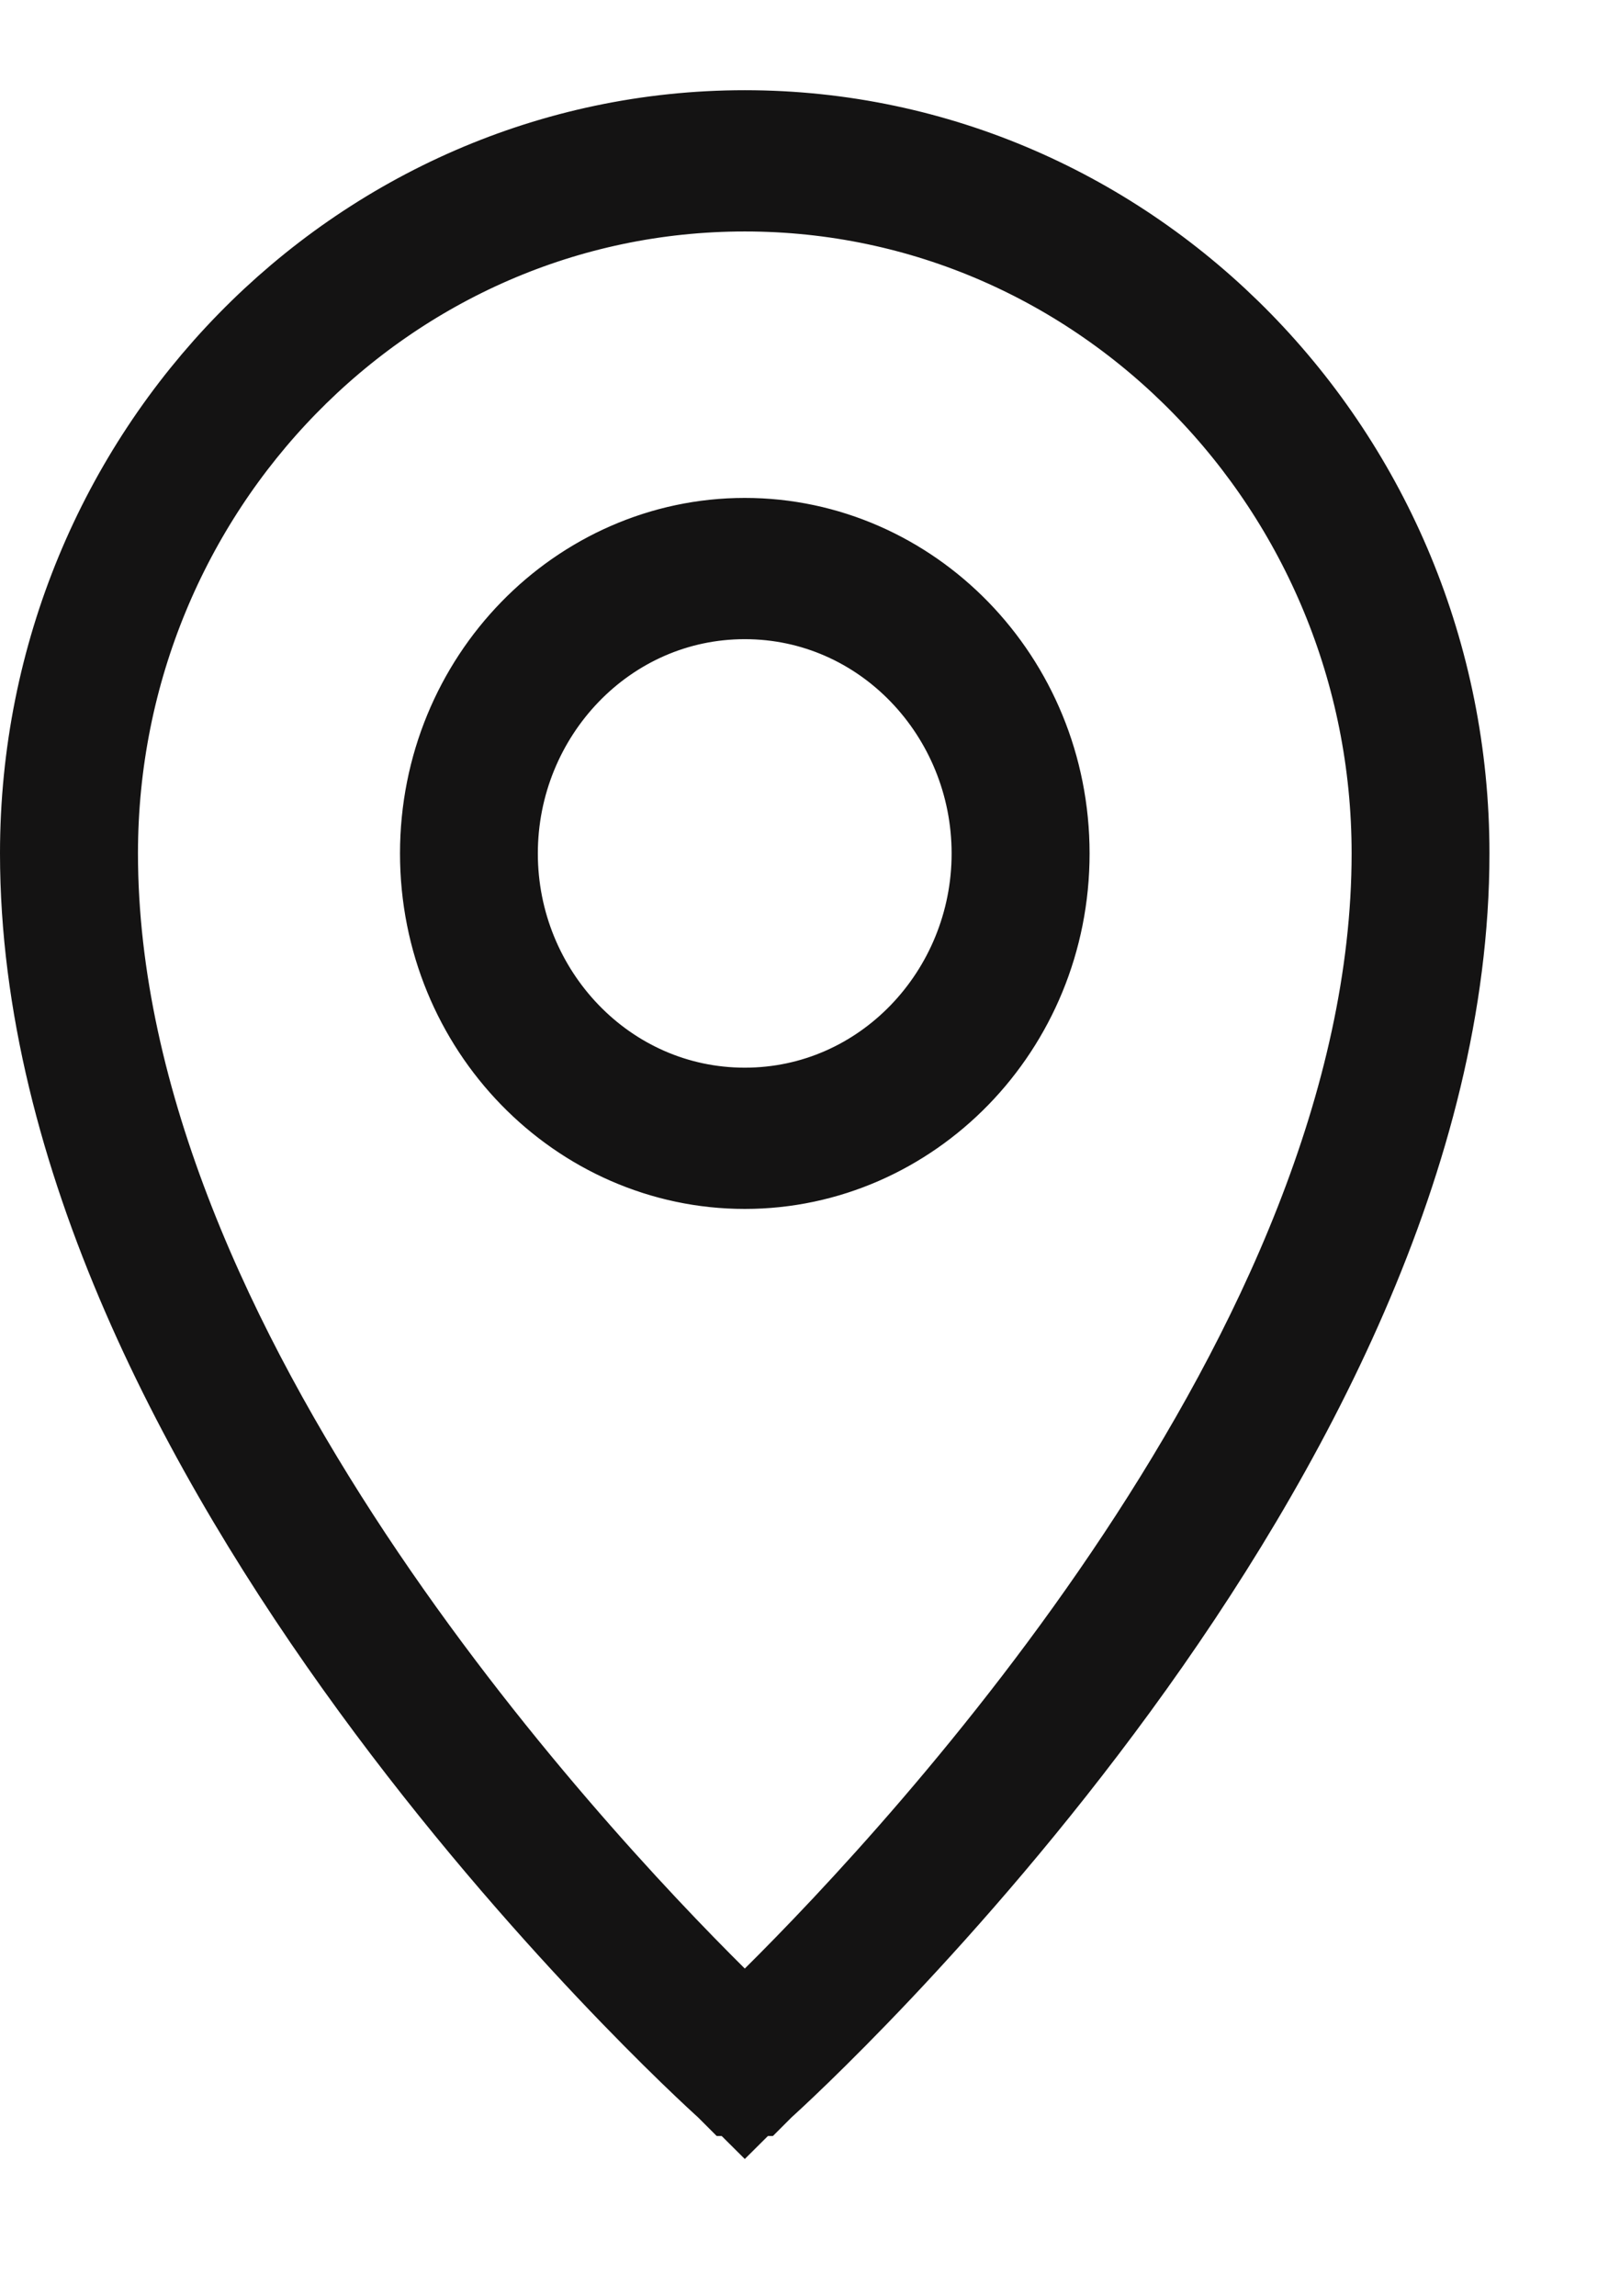
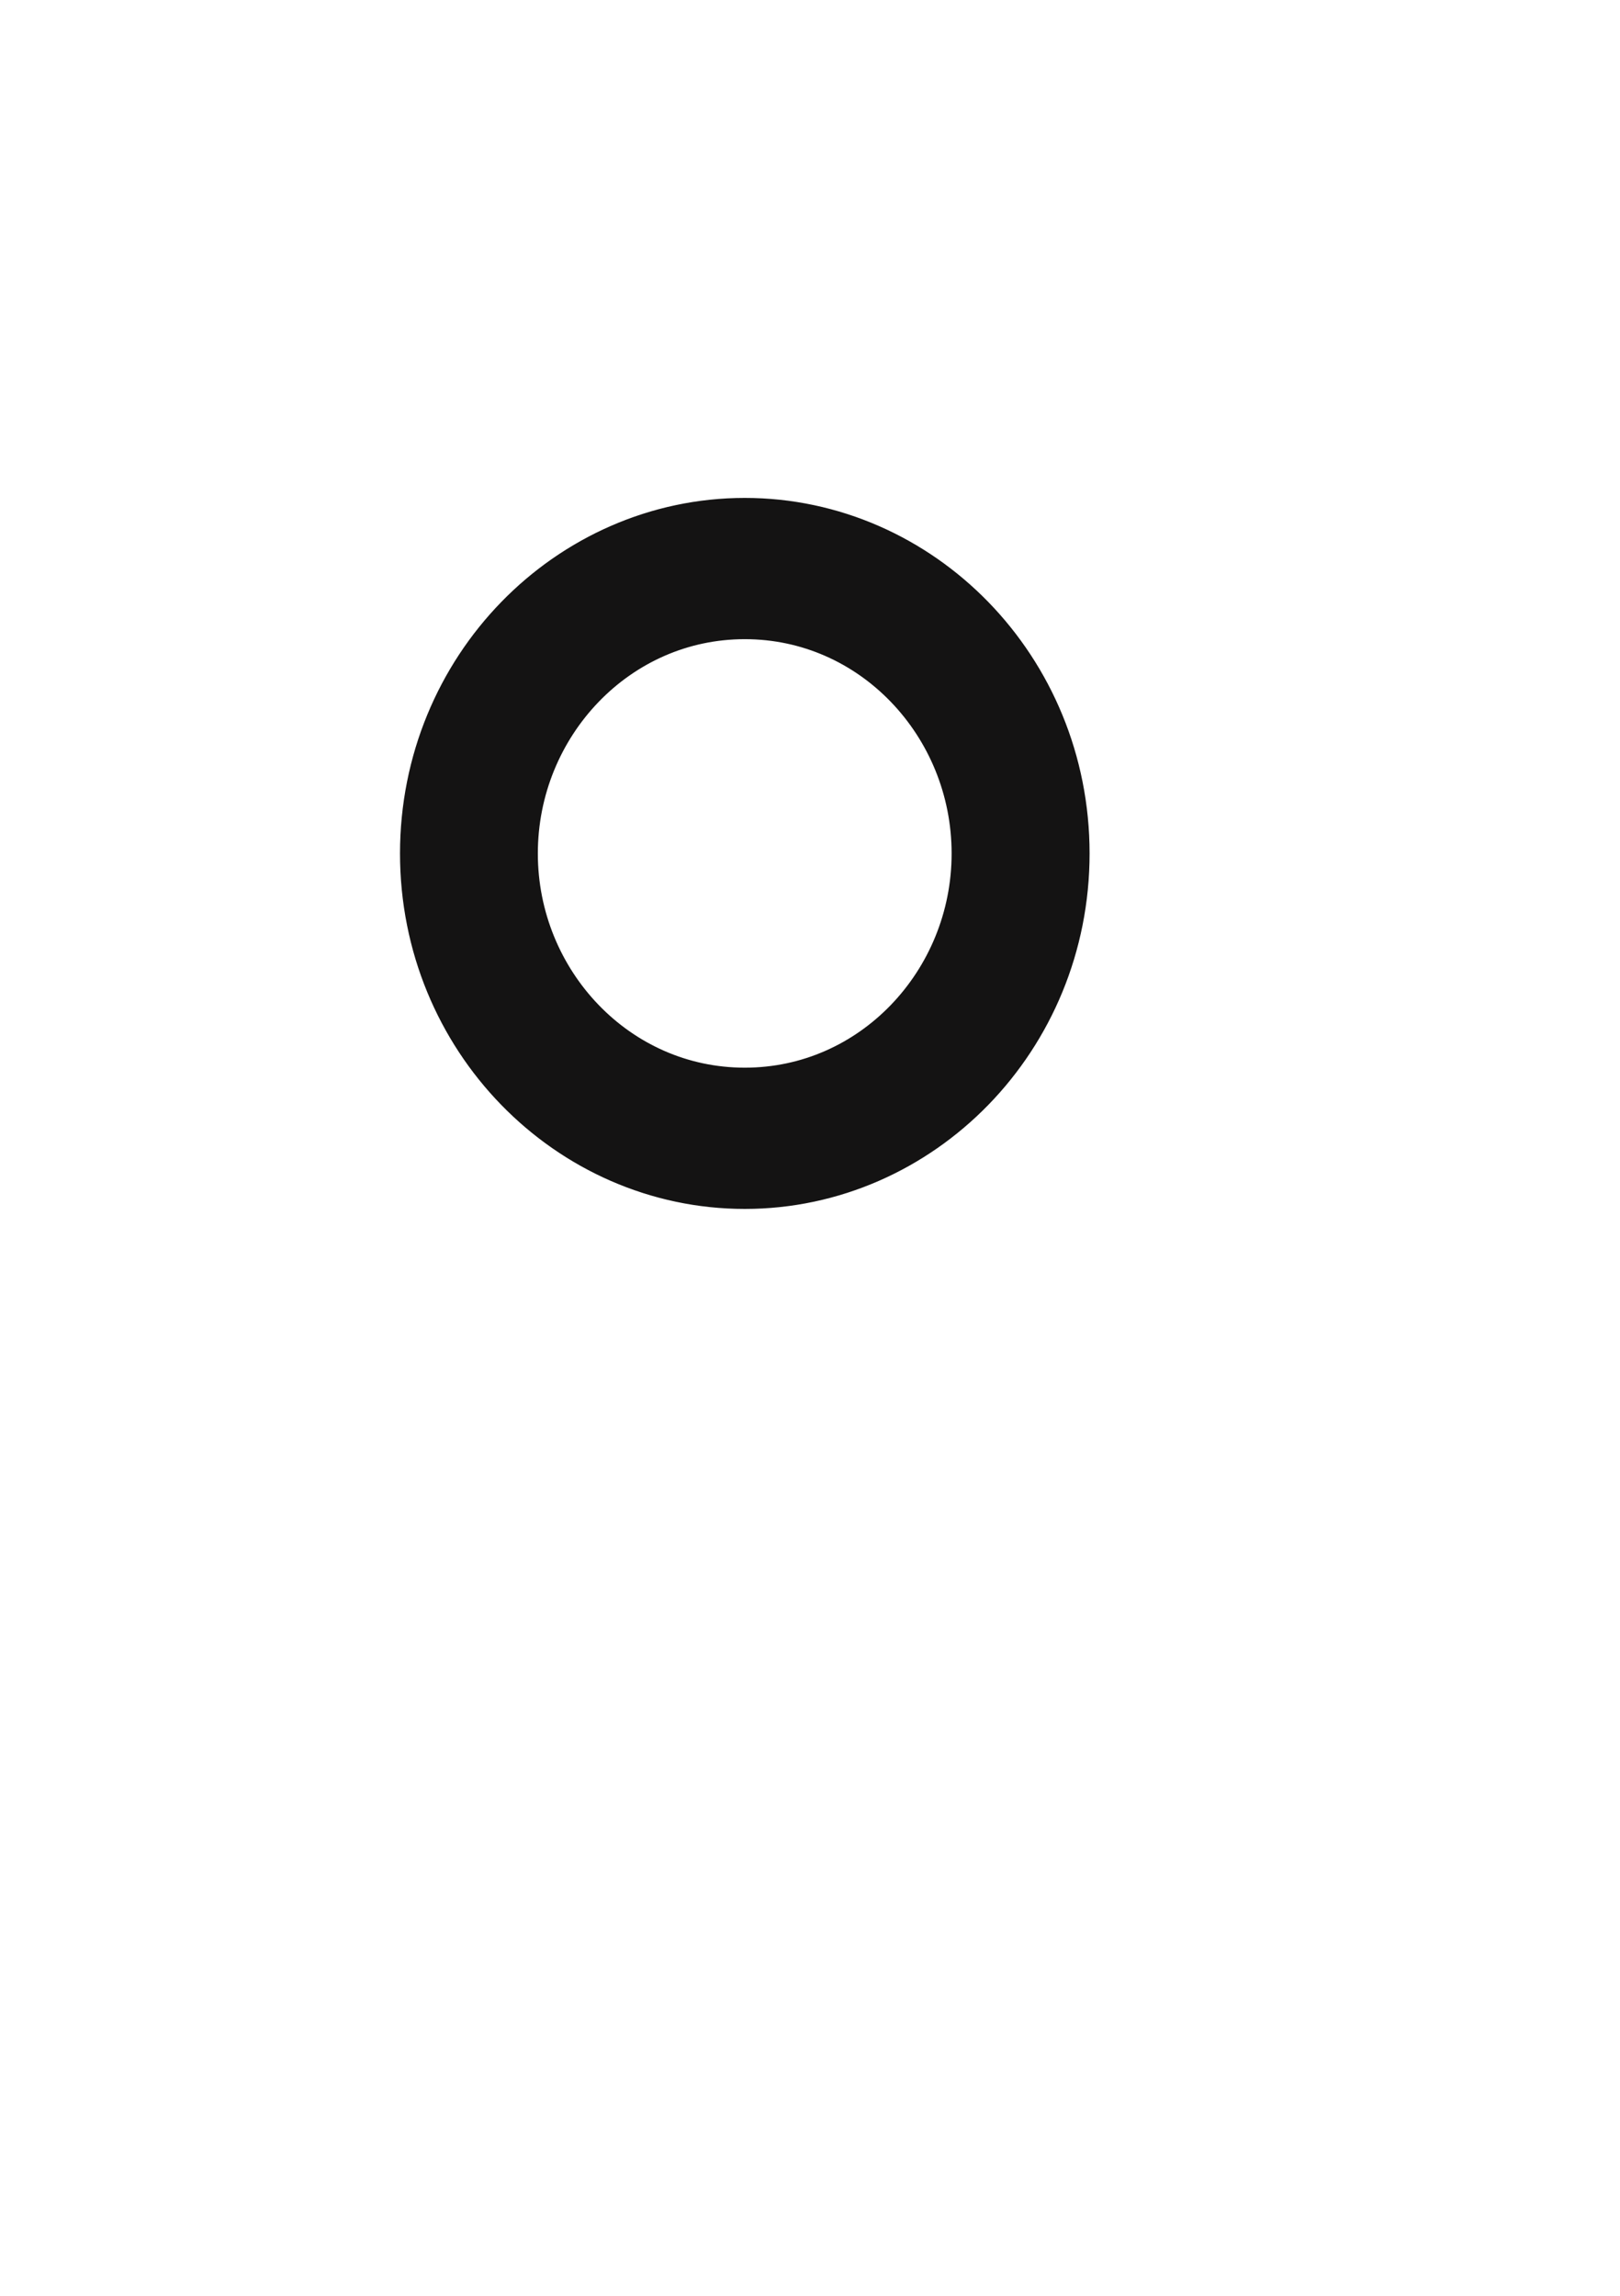
<svg xmlns="http://www.w3.org/2000/svg" width="12" height="17" viewBox="0 0 12 17" fill="none">
  <g clip-path="url(#clip0_192_23)">
-     <path d="M5.514 15.315C5.421 15.232 4.154 14.076 2.914 12.378C1.664 10.665 0.5 8.479 0.5 6.319C0.5 3.468 2.762 1.168 5.517 1.168C8.271 1.168 10.533 3.468 10.533 6.319C10.533 8.479 9.37 10.665 8.119 12.378C6.879 14.076 5.613 15.232 5.519 15.316C5.519 15.316 5.519 15.316 5.519 15.316C5.518 15.317 5.518 15.317 5.518 15.317L5.516 15.317C5.516 15.317 5.515 15.316 5.514 15.315ZM5.165 14.932L5.517 15.282L5.869 14.932C6.431 14.375 7.58 13.162 8.593 11.633C9.598 10.116 10.512 8.223 10.512 6.319C10.512 3.515 8.283 1.214 5.517 1.214C2.751 1.214 0.522 3.515 0.522 6.319C0.522 8.223 1.436 10.116 2.44 11.633C3.453 13.162 4.603 14.375 5.165 14.932Z" fill="#141313" stroke="#141313" />
    <path d="M3.463 6.32C3.463 5.13 4.399 4.187 5.517 4.187C6.635 4.187 7.571 5.13 7.571 6.32C7.571 7.51 6.635 8.452 5.517 8.452C4.399 8.452 3.463 7.51 3.463 6.32ZM3.484 6.32C3.484 7.454 4.38 8.406 5.517 8.406C6.654 8.406 7.549 7.454 7.549 6.32C7.549 5.185 6.654 4.233 5.517 4.233C4.38 4.233 3.484 5.185 3.484 6.32Z" fill="#141313" stroke="#141313" />
  </g>
  <defs>
    <clipPath id="clip0_192_23">
      <rect width="12" height="16" fill="white" transform="translate(0 0.5)" />
    </clipPath>
  </defs>
</svg>